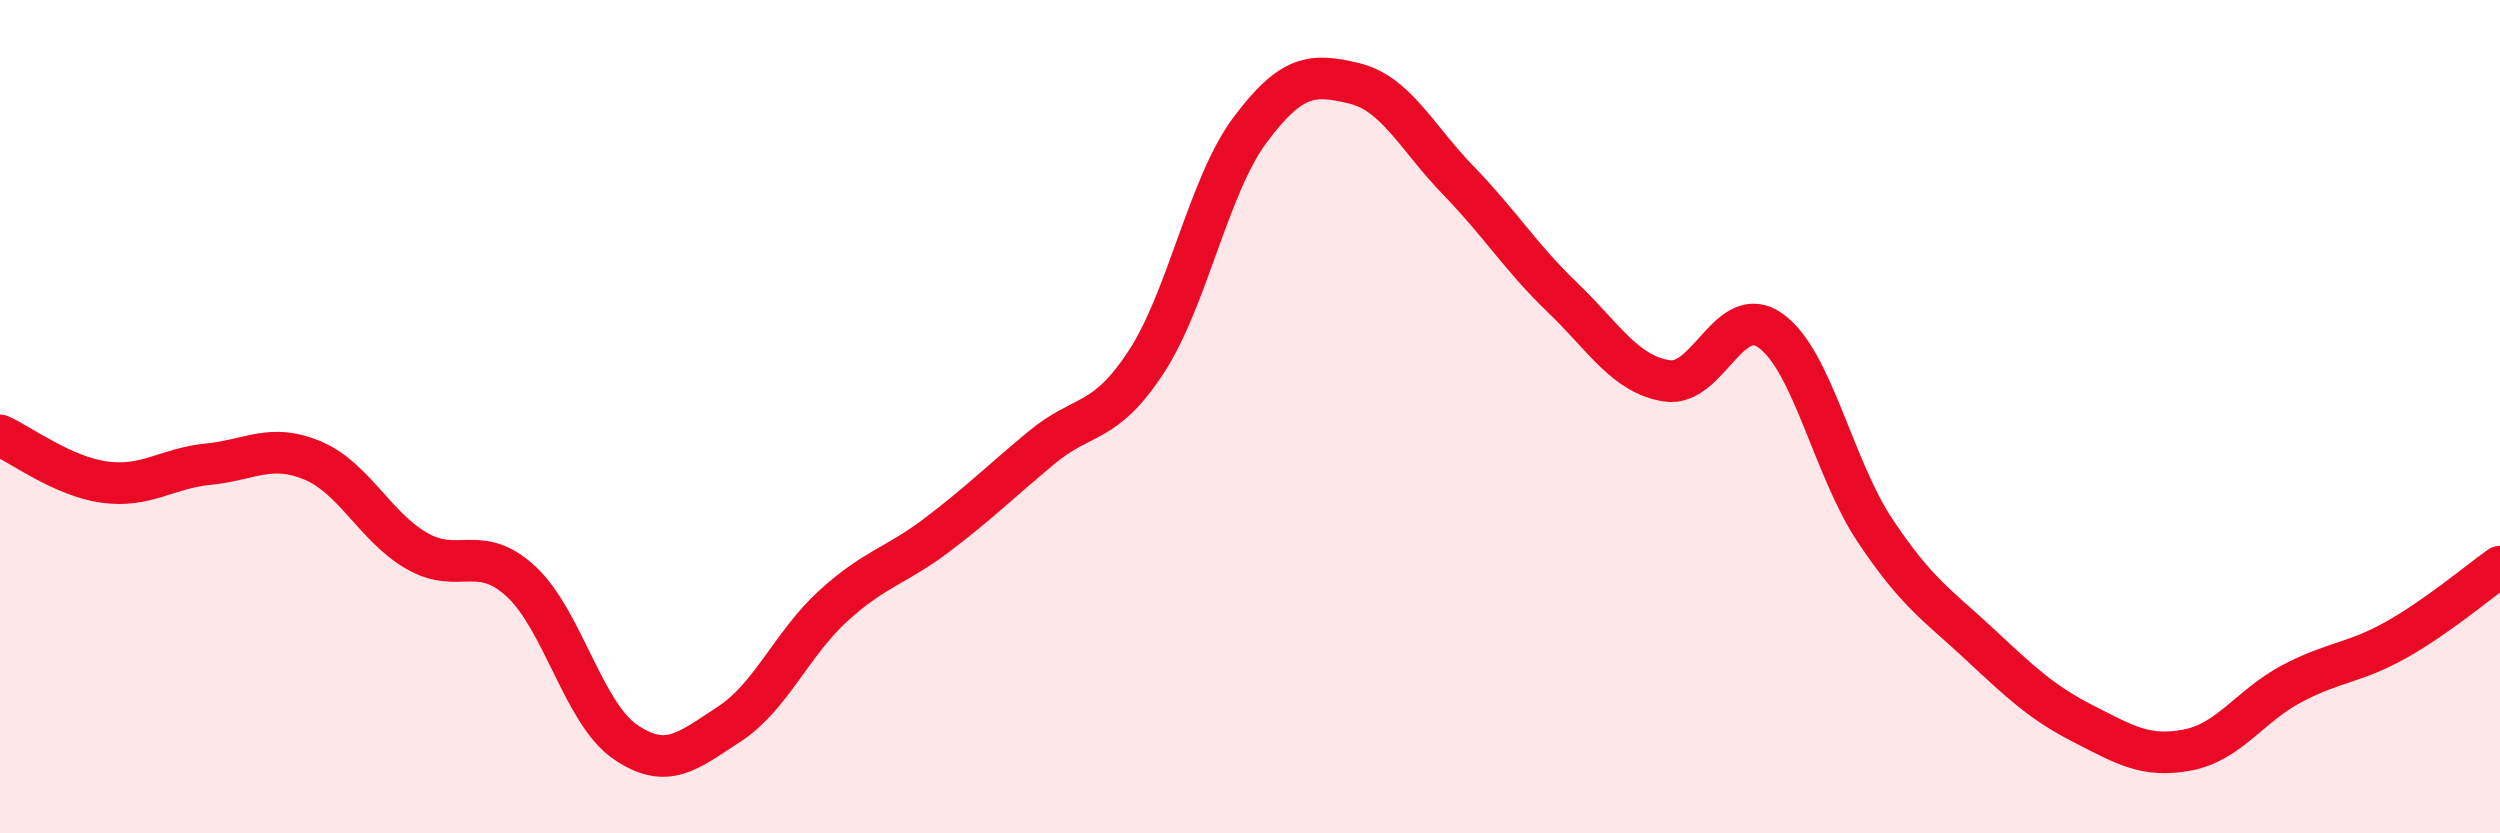
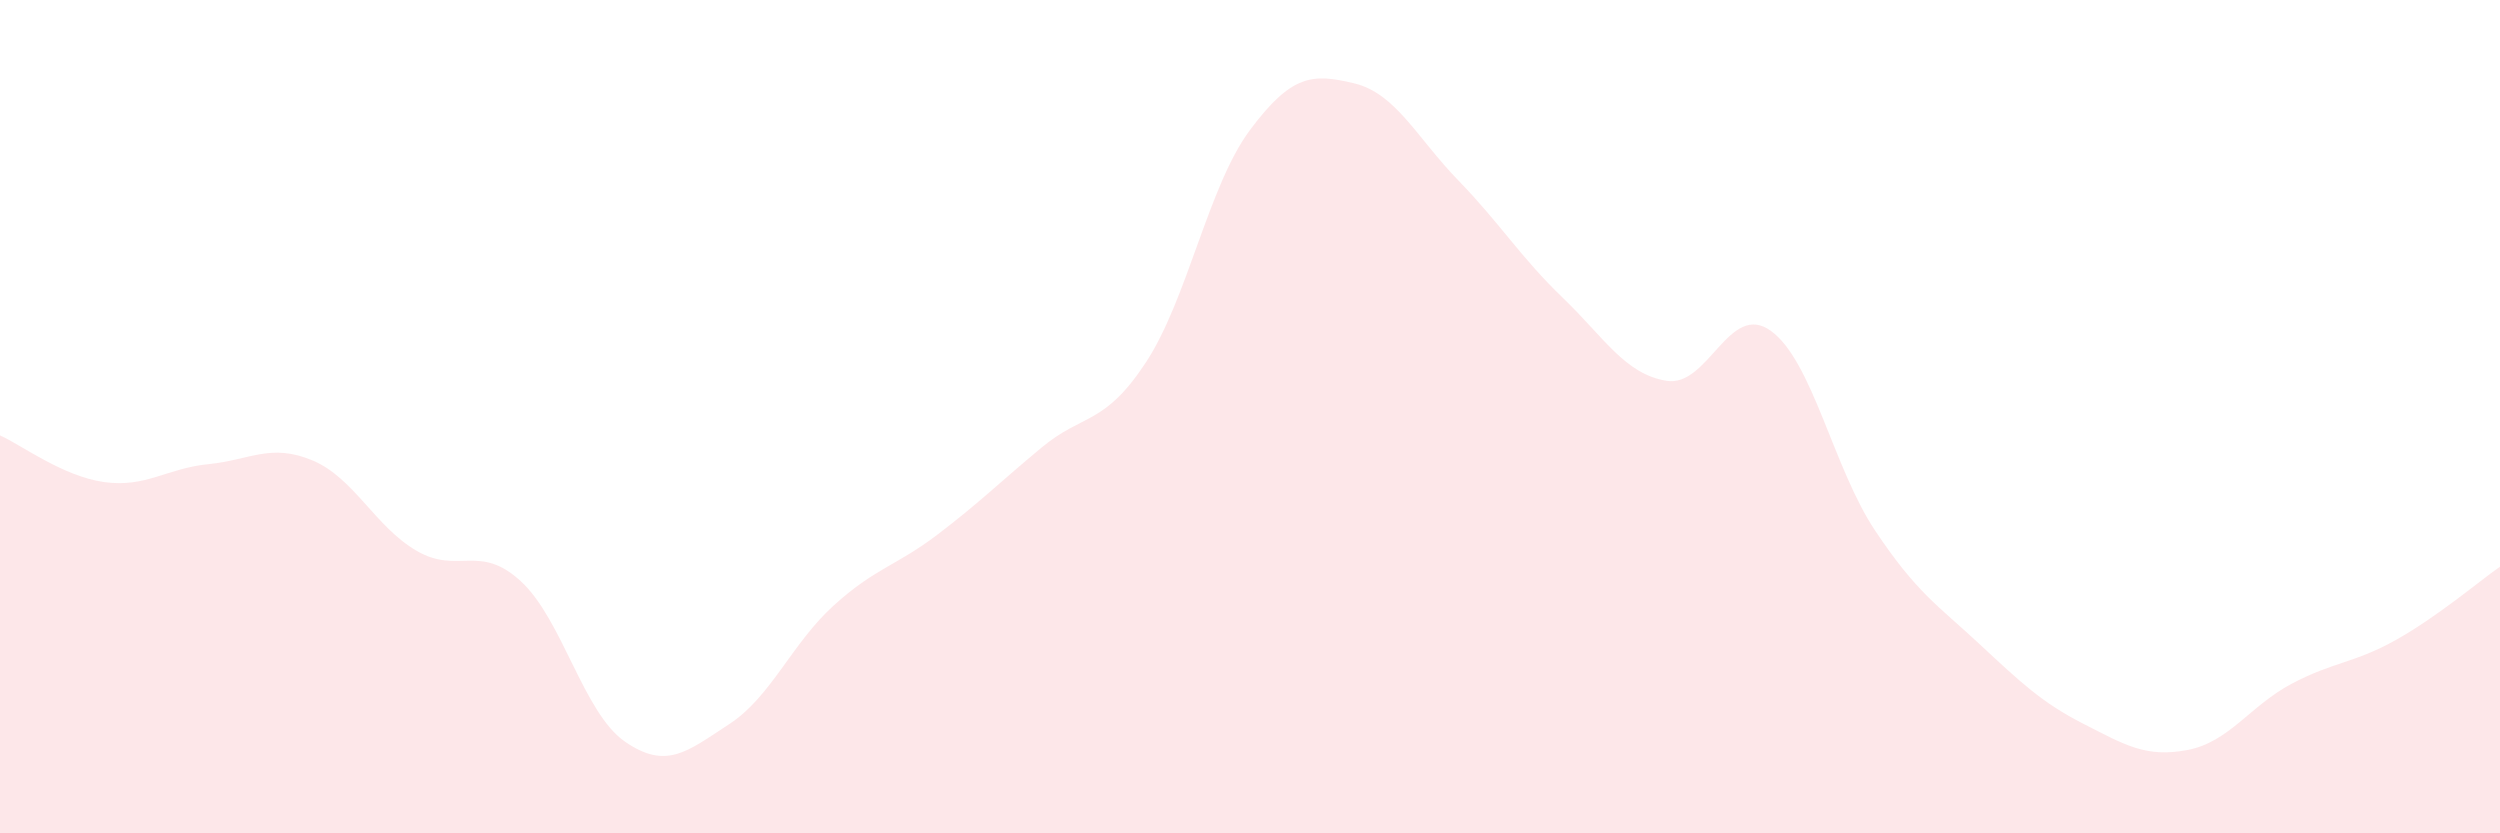
<svg xmlns="http://www.w3.org/2000/svg" width="60" height="20" viewBox="0 0 60 20">
  <path d="M 0,10.45 C 0.5,10.67 1.5,11.43 2.5,11.57 C 3.5,11.71 4,11.24 5,11.14 C 6,11.04 6.5,10.63 7.5,11.05 C 8.5,11.47 9,12.64 10,13.22 C 11,13.8 11.5,13.03 12.5,13.95 C 13.5,14.87 14,17.11 15,17.8 C 16,18.49 16.5,18.03 17.5,17.38 C 18.5,16.73 19,15.45 20,14.54 C 21,13.63 21.5,13.59 22.5,12.83 C 23.5,12.07 24,11.57 25,10.74 C 26,9.91 26.5,10.22 27.5,8.7 C 28.5,7.18 29,4.46 30,3.12 C 31,1.78 31.5,1.76 32.5,2 C 33.5,2.24 34,3.3 35,4.33 C 36,5.36 36.5,6.18 37.5,7.14 C 38.5,8.1 39,8.98 40,9.14 C 41,9.3 41.5,7.22 42.5,7.94 C 43.5,8.66 44,11.23 45,12.73 C 46,14.23 46.5,14.52 47.5,15.45 C 48.5,16.38 49,16.86 50,17.37 C 51,17.88 51.5,18.19 52.5,18 C 53.5,17.81 54,16.94 55,16.41 C 56,15.88 56.5,15.92 57.5,15.36 C 58.5,14.8 59.5,13.95 60,13.6L60 20L0 20Z" fill="#EB0A25" opacity="0.1" stroke-linecap="round" stroke-linejoin="round" />
-   <path d="M 0,10.45 C 0.5,10.67 1.5,11.43 2.5,11.57 C 3.5,11.71 4,11.24 5,11.14 C 6,11.04 6.5,10.63 7.5,11.05 C 8.5,11.47 9,12.64 10,13.22 C 11,13.8 11.5,13.03 12.5,13.95 C 13.5,14.87 14,17.11 15,17.8 C 16,18.49 16.5,18.03 17.5,17.38 C 18.5,16.73 19,15.45 20,14.54 C 21,13.63 21.5,13.59 22.5,12.83 C 23.5,12.07 24,11.57 25,10.74 C 26,9.91 26.5,10.22 27.5,8.7 C 28.5,7.18 29,4.46 30,3.12 C 31,1.78 31.5,1.76 32.5,2 C 33.5,2.24 34,3.3 35,4.33 C 36,5.36 36.5,6.18 37.5,7.14 C 38.5,8.1 39,8.98 40,9.14 C 41,9.3 41.5,7.22 42.5,7.94 C 43.5,8.66 44,11.23 45,12.73 C 46,14.23 46.5,14.52 47.5,15.45 C 48.5,16.38 49,16.86 50,17.37 C 51,17.88 51.5,18.19 52.5,18 C 53.5,17.81 54,16.94 55,16.41 C 56,15.88 56.5,15.92 57.5,15.36 C 58.5,14.8 59.5,13.95 60,13.6" stroke="#EB0A25" stroke-width="1" fill="none" stroke-linecap="round" stroke-linejoin="round" />
</svg>